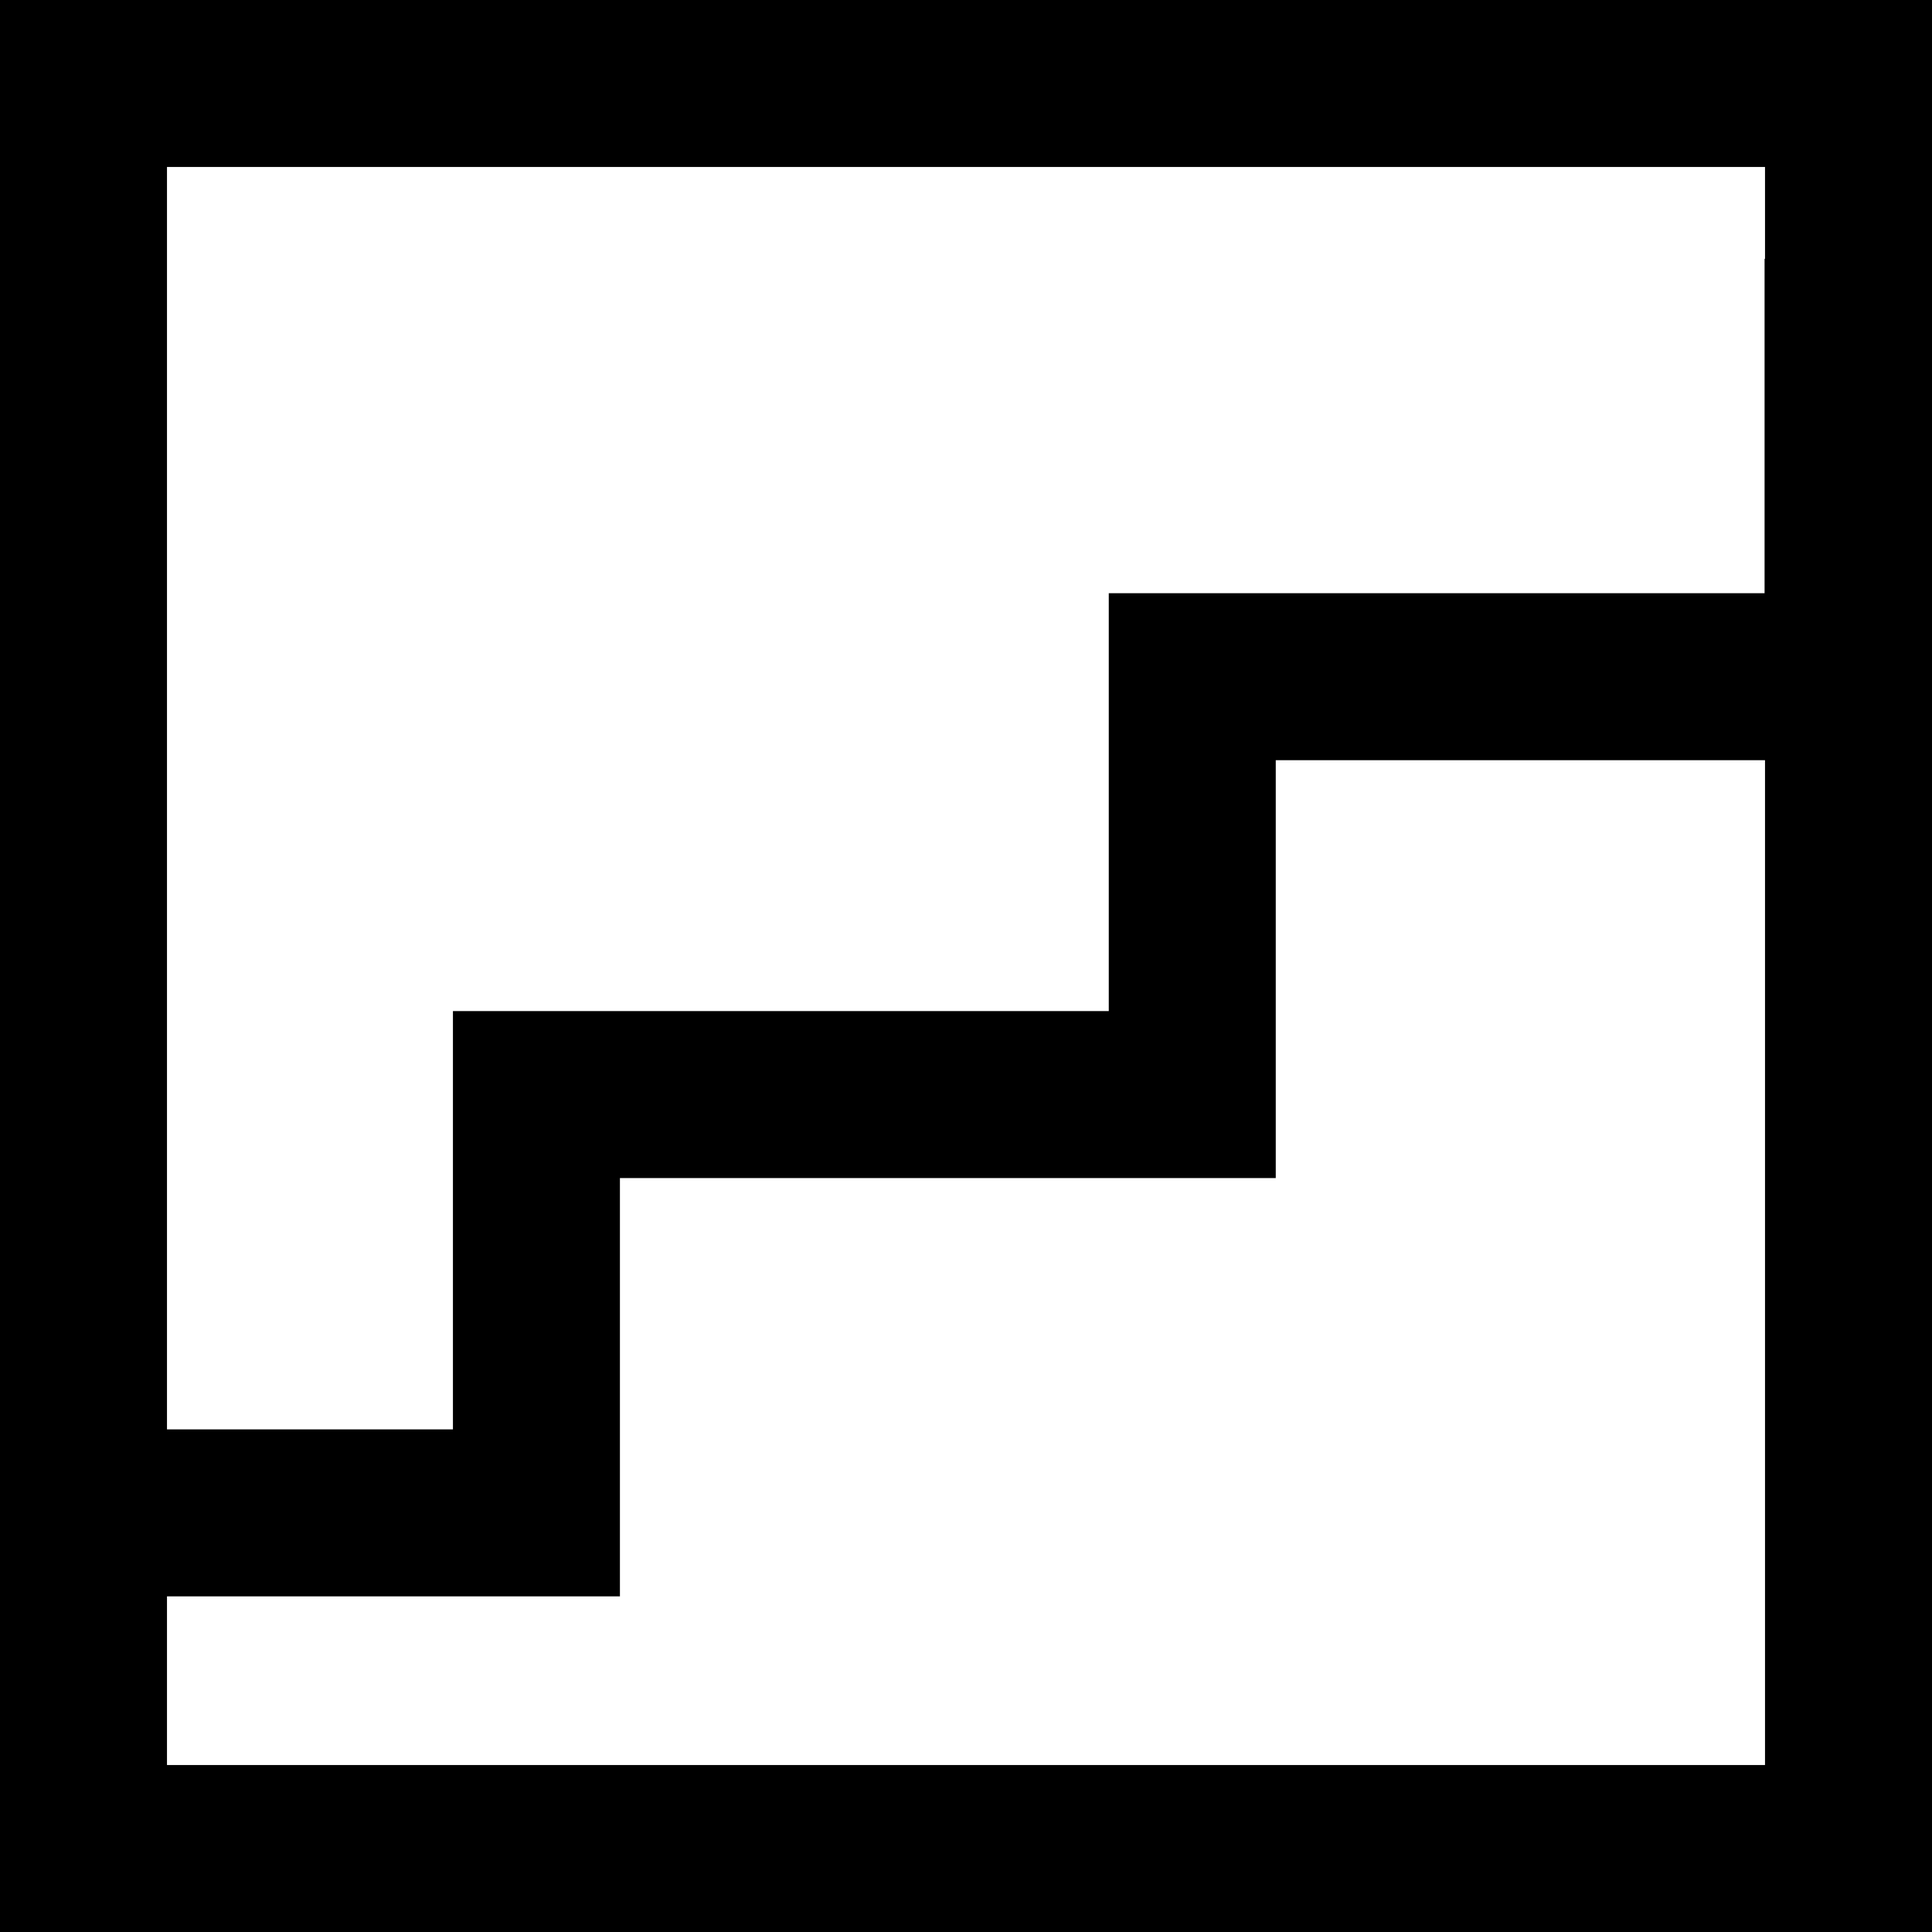
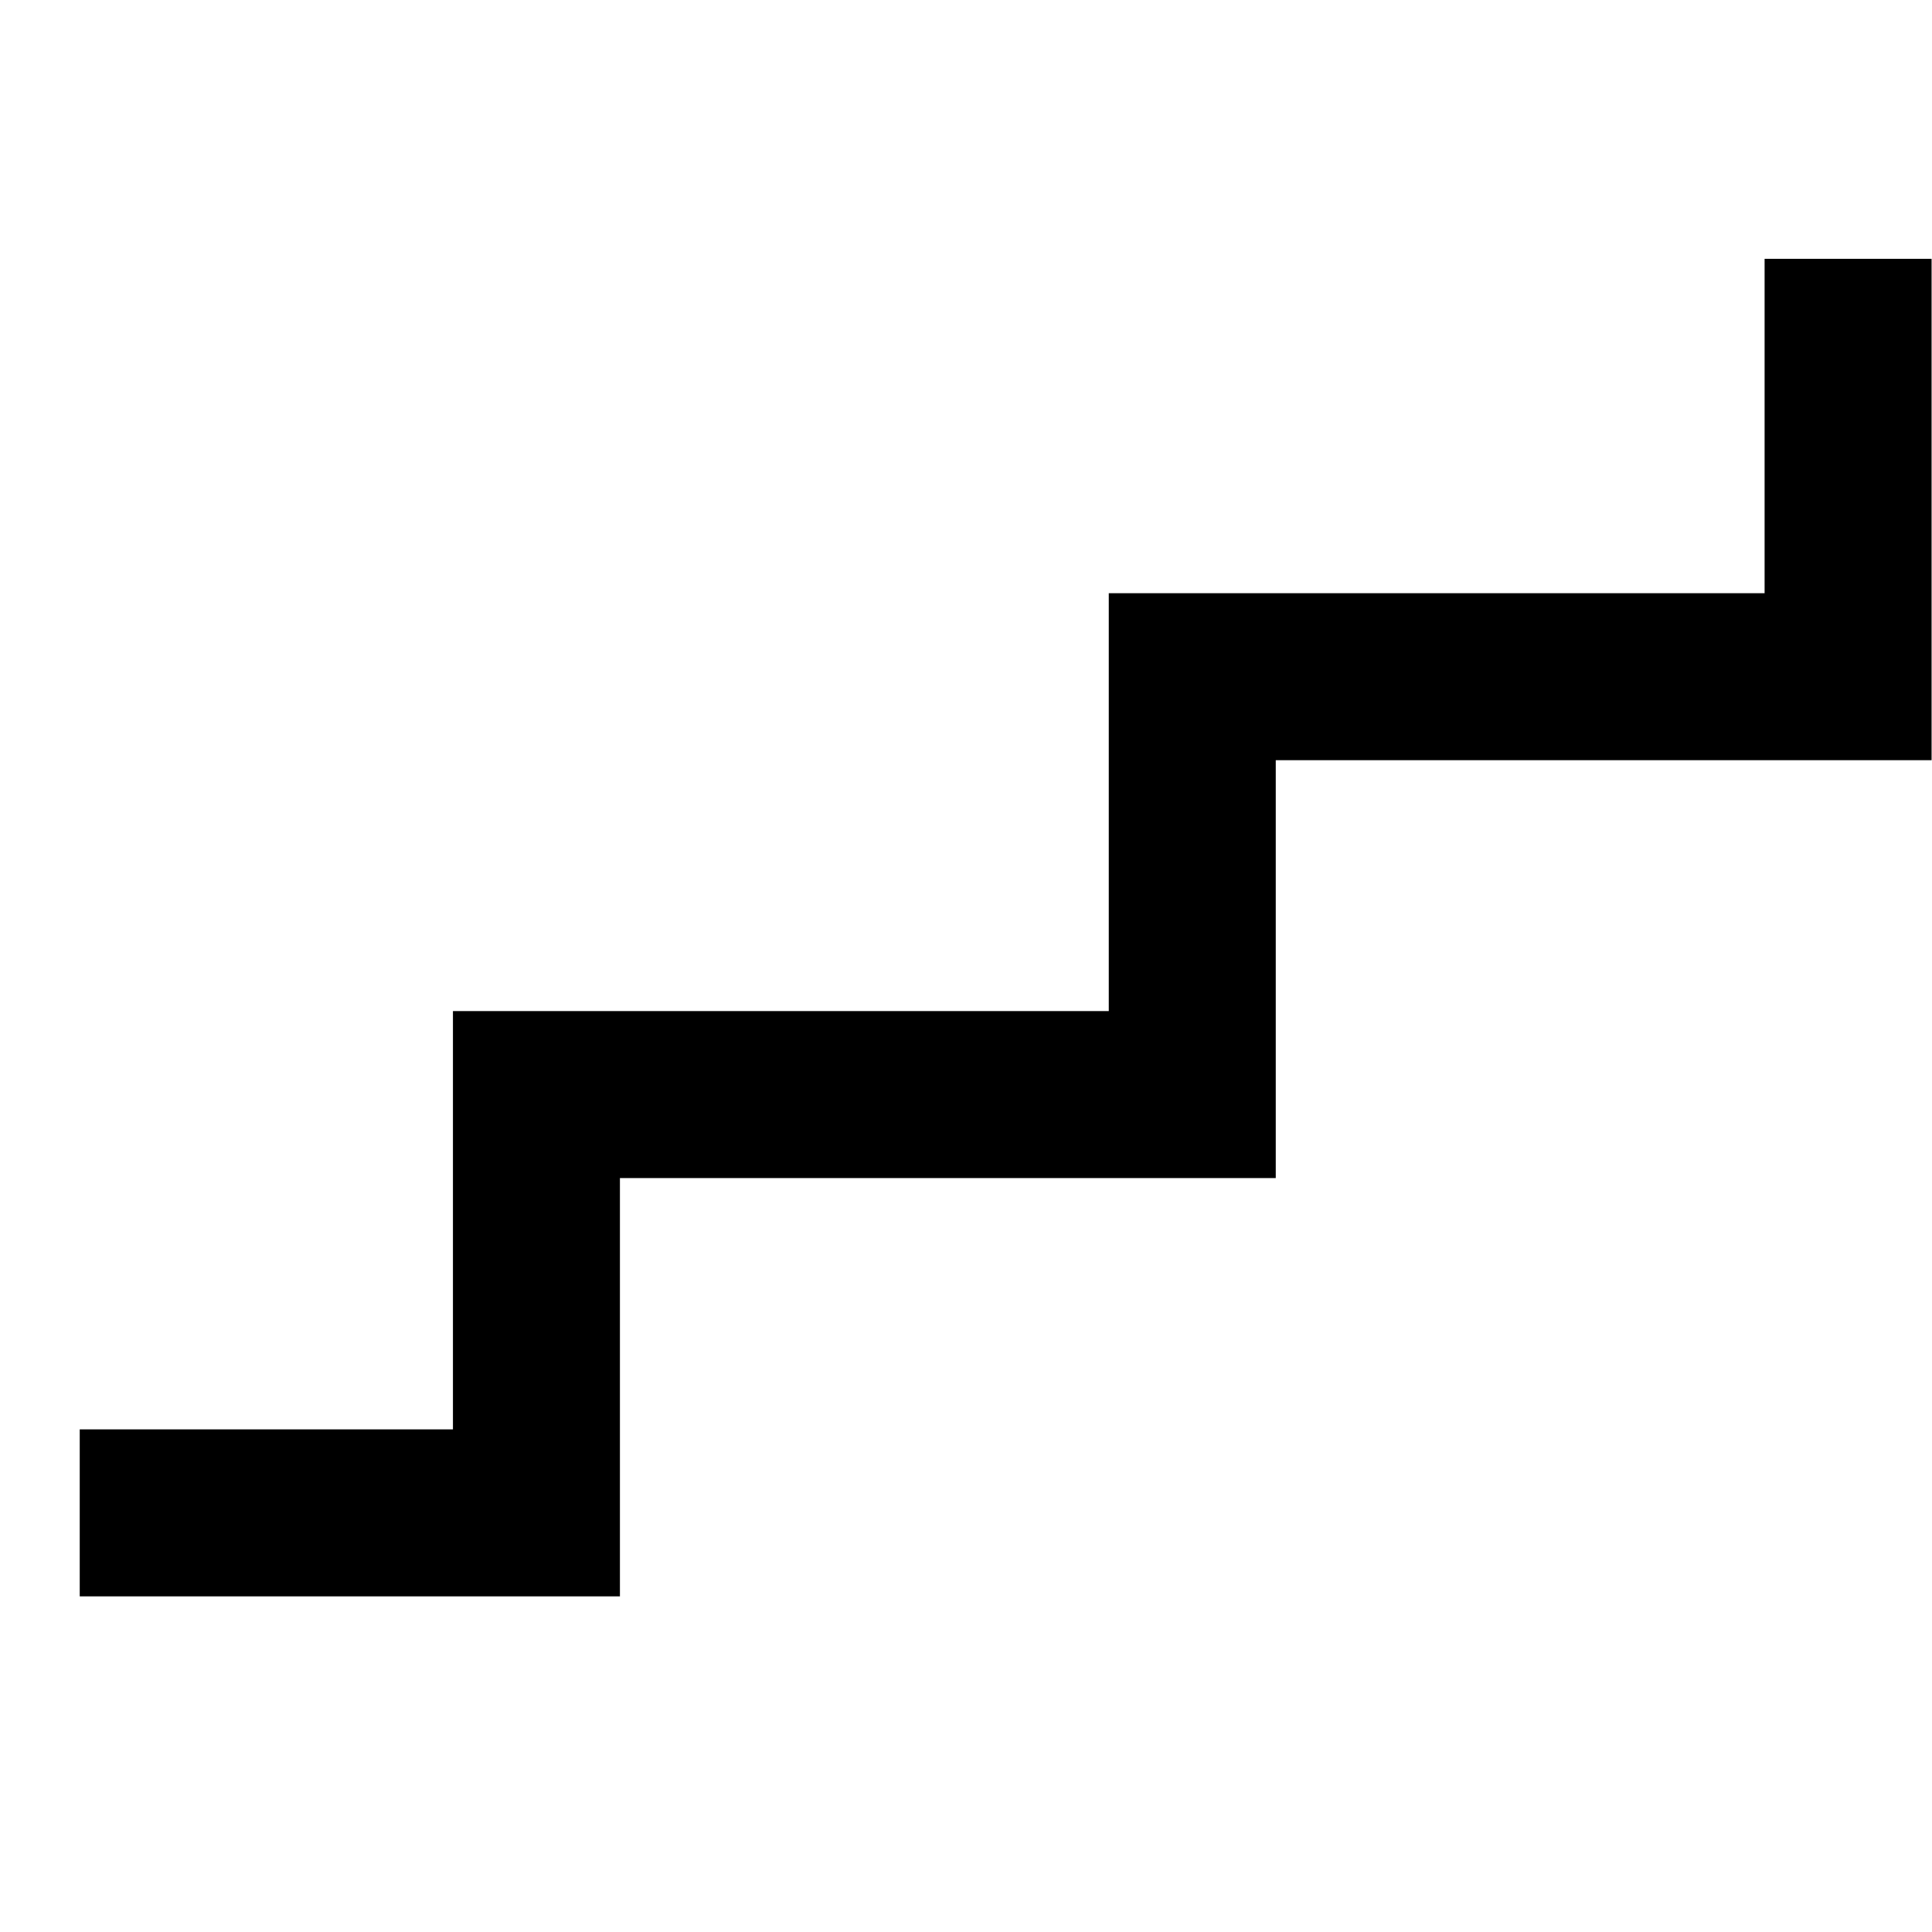
<svg xmlns="http://www.w3.org/2000/svg" id="Layer_2" data-name="Layer 2" viewBox="0 0 46.28 46.28">
  <g id="Layer_1-2" data-name="Layer 1">
    <g>
-       <path class="cls-1" d="M46.28,46.28H0V0h46.28v46.28ZM4,42.28h38.28V4H4v38.28Z" />
      <polygon class="cls-1" points="14.85 38.24 1.91 38.24 1.91 34.24 10.85 34.24 10.85 24.22 26.56 24.22 26.56 14.21 42.27 14.21 42.27 6.2 46.27 6.2 46.27 18.21 30.56 18.21 30.56 28.22 14.85 28.22 14.85 38.24" />
    </g>
  </g>
</svg>